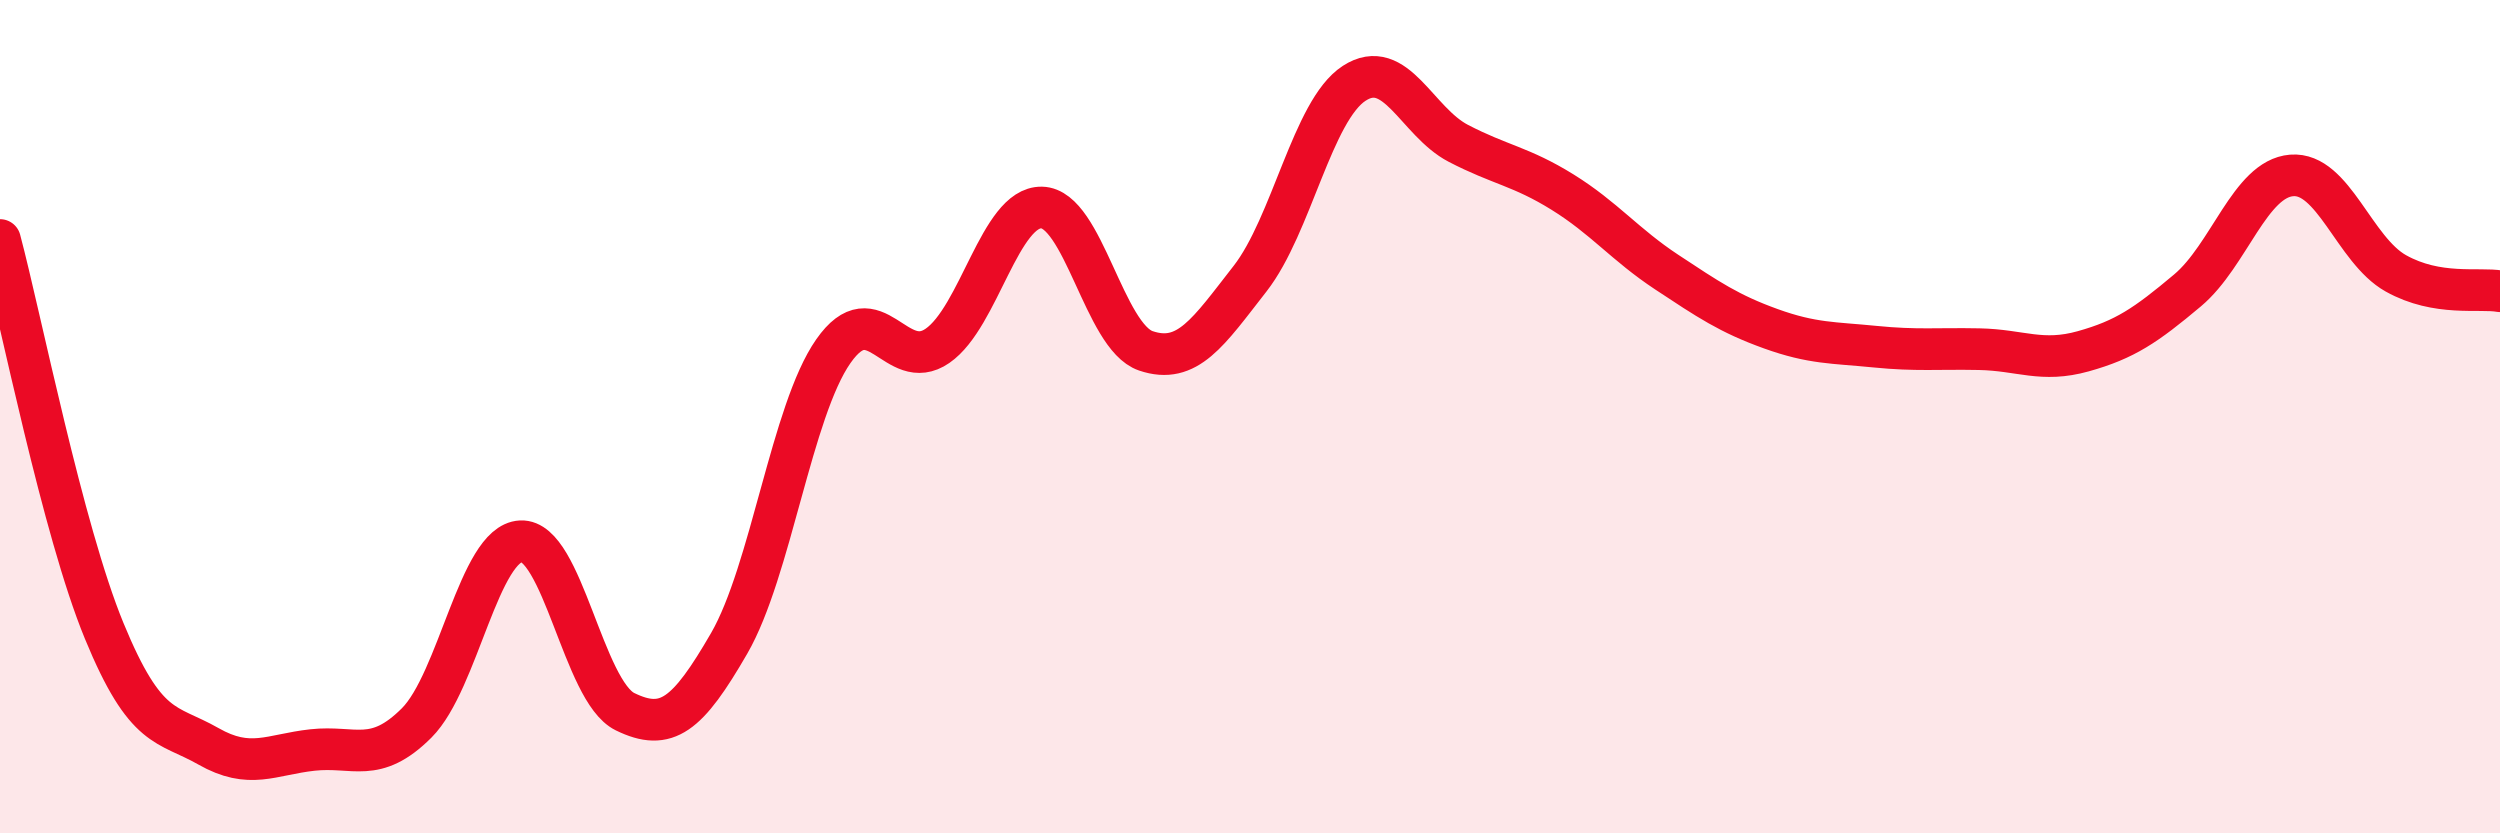
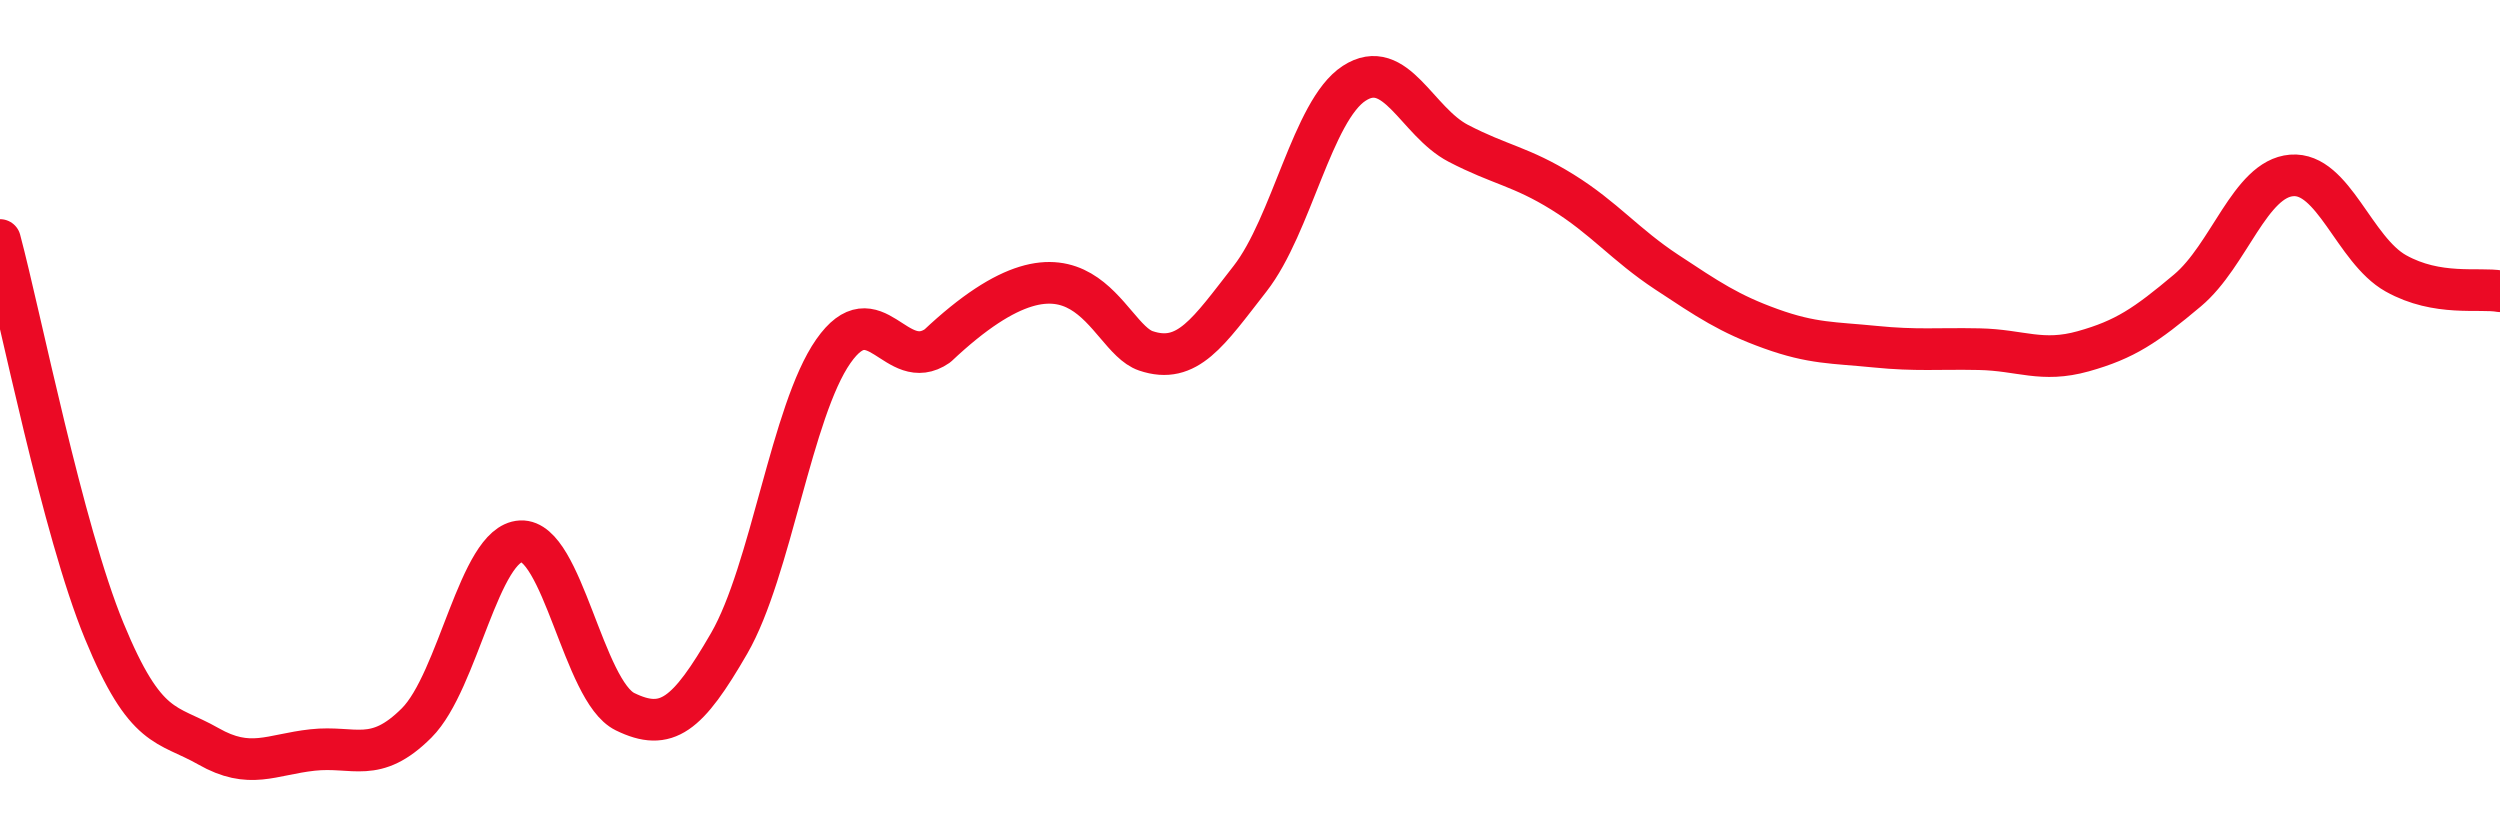
<svg xmlns="http://www.w3.org/2000/svg" width="60" height="20" viewBox="0 0 60 20">
-   <path d="M 0,5.76 C 0.5,7.64 1.5,12.71 2.5,15.14 C 3.5,17.57 4,17.34 5,17.91 C 6,18.48 6.5,18.11 7.5,18 C 8.5,17.89 9,18.35 10,17.35 C 11,16.35 11.5,13.04 12.5,12.99 C 13.5,12.94 14,16.59 15,17.08 C 16,17.57 16.5,17.17 17.5,15.44 C 18.5,13.71 19,9.86 20,8.43 C 21,7 21.5,8.99 22.5,8.3 C 23.5,7.61 24,4.96 25,4.98 C 26,5 26.5,8.08 27.5,8.42 C 28.5,8.76 29,7.97 30,6.69 C 31,5.41 31.5,2.65 32.5,2 C 33.5,1.35 34,2.92 35,3.44 C 36,3.96 36.5,3.99 37.5,4.61 C 38.5,5.23 39,5.87 40,6.53 C 41,7.19 41.5,7.53 42.5,7.89 C 43.5,8.25 44,8.22 45,8.32 C 46,8.42 46.5,8.36 47.5,8.38 C 48.5,8.4 49,8.71 50,8.43 C 51,8.15 51.5,7.81 52.5,6.97 C 53.5,6.13 54,4.29 55,4.21 C 56,4.13 56.5,6 57.5,6.56 C 58.5,7.12 59.5,6.9 60,6.99L60 20L0 20Z" fill="#EB0A25" opacity="0.1" stroke-linecap="round" stroke-linejoin="round" />
-   <path d="M 0,5.76 C 0.5,7.64 1.5,12.71 2.5,15.14 C 3.5,17.57 4,17.34 5,17.91 C 6,18.48 6.5,18.11 7.5,18 C 8.5,17.89 9,18.35 10,17.35 C 11,16.35 11.5,13.04 12.5,12.99 C 13.5,12.94 14,16.59 15,17.08 C 16,17.57 16.5,17.17 17.5,15.44 C 18.5,13.71 19,9.86 20,8.43 C 21,7 21.5,8.99 22.5,8.3 C 23.5,7.61 24,4.96 25,4.98 C 26,5 26.5,8.08 27.5,8.42 C 28.5,8.76 29,7.97 30,6.69 C 31,5.41 31.5,2.65 32.5,2 C 33.5,1.35 34,2.92 35,3.44 C 36,3.96 36.5,3.99 37.5,4.61 C 38.5,5.23 39,5.87 40,6.53 C 41,7.19 41.5,7.53 42.5,7.89 C 43.5,8.25 44,8.22 45,8.32 C 46,8.42 46.5,8.36 47.5,8.38 C 48.5,8.4 49,8.71 50,8.43 C 51,8.15 51.5,7.81 52.5,6.97 C 53.5,6.13 54,4.29 55,4.21 C 56,4.13 56.5,6 57.5,6.56 C 58.5,7.12 59.5,6.9 60,6.99" stroke="#EB0A25" stroke-width="1" fill="none" stroke-linecap="round" stroke-linejoin="round" />
+   <path d="M 0,5.76 C 0.5,7.64 1.5,12.71 2.5,15.14 C 3.5,17.57 4,17.34 5,17.91 C 6,18.48 6.5,18.11 7.5,18 C 8.5,17.89 9,18.35 10,17.35 C 11,16.35 11.5,13.04 12.5,12.99 C 13.5,12.94 14,16.59 15,17.08 C 16,17.57 16.5,17.17 17.5,15.44 C 18.5,13.71 19,9.86 20,8.43 C 21,7 21.5,8.99 22.5,8.3 C 26,5 26.5,8.08 27.5,8.42 C 28.5,8.76 29,7.97 30,6.69 C 31,5.41 31.5,2.65 32.5,2 C 33.5,1.35 34,2.92 35,3.44 C 36,3.96 36.5,3.99 37.5,4.61 C 38.5,5.23 39,5.87 40,6.53 C 41,7.19 41.5,7.53 42.5,7.89 C 43.5,8.25 44,8.22 45,8.32 C 46,8.42 46.5,8.36 47.5,8.38 C 48.5,8.4 49,8.71 50,8.43 C 51,8.15 51.5,7.81 52.5,6.97 C 53.5,6.13 54,4.29 55,4.21 C 56,4.13 56.5,6 57.5,6.56 C 58.5,7.12 59.5,6.9 60,6.99" stroke="#EB0A25" stroke-width="1" fill="none" stroke-linecap="round" stroke-linejoin="round" />
</svg>